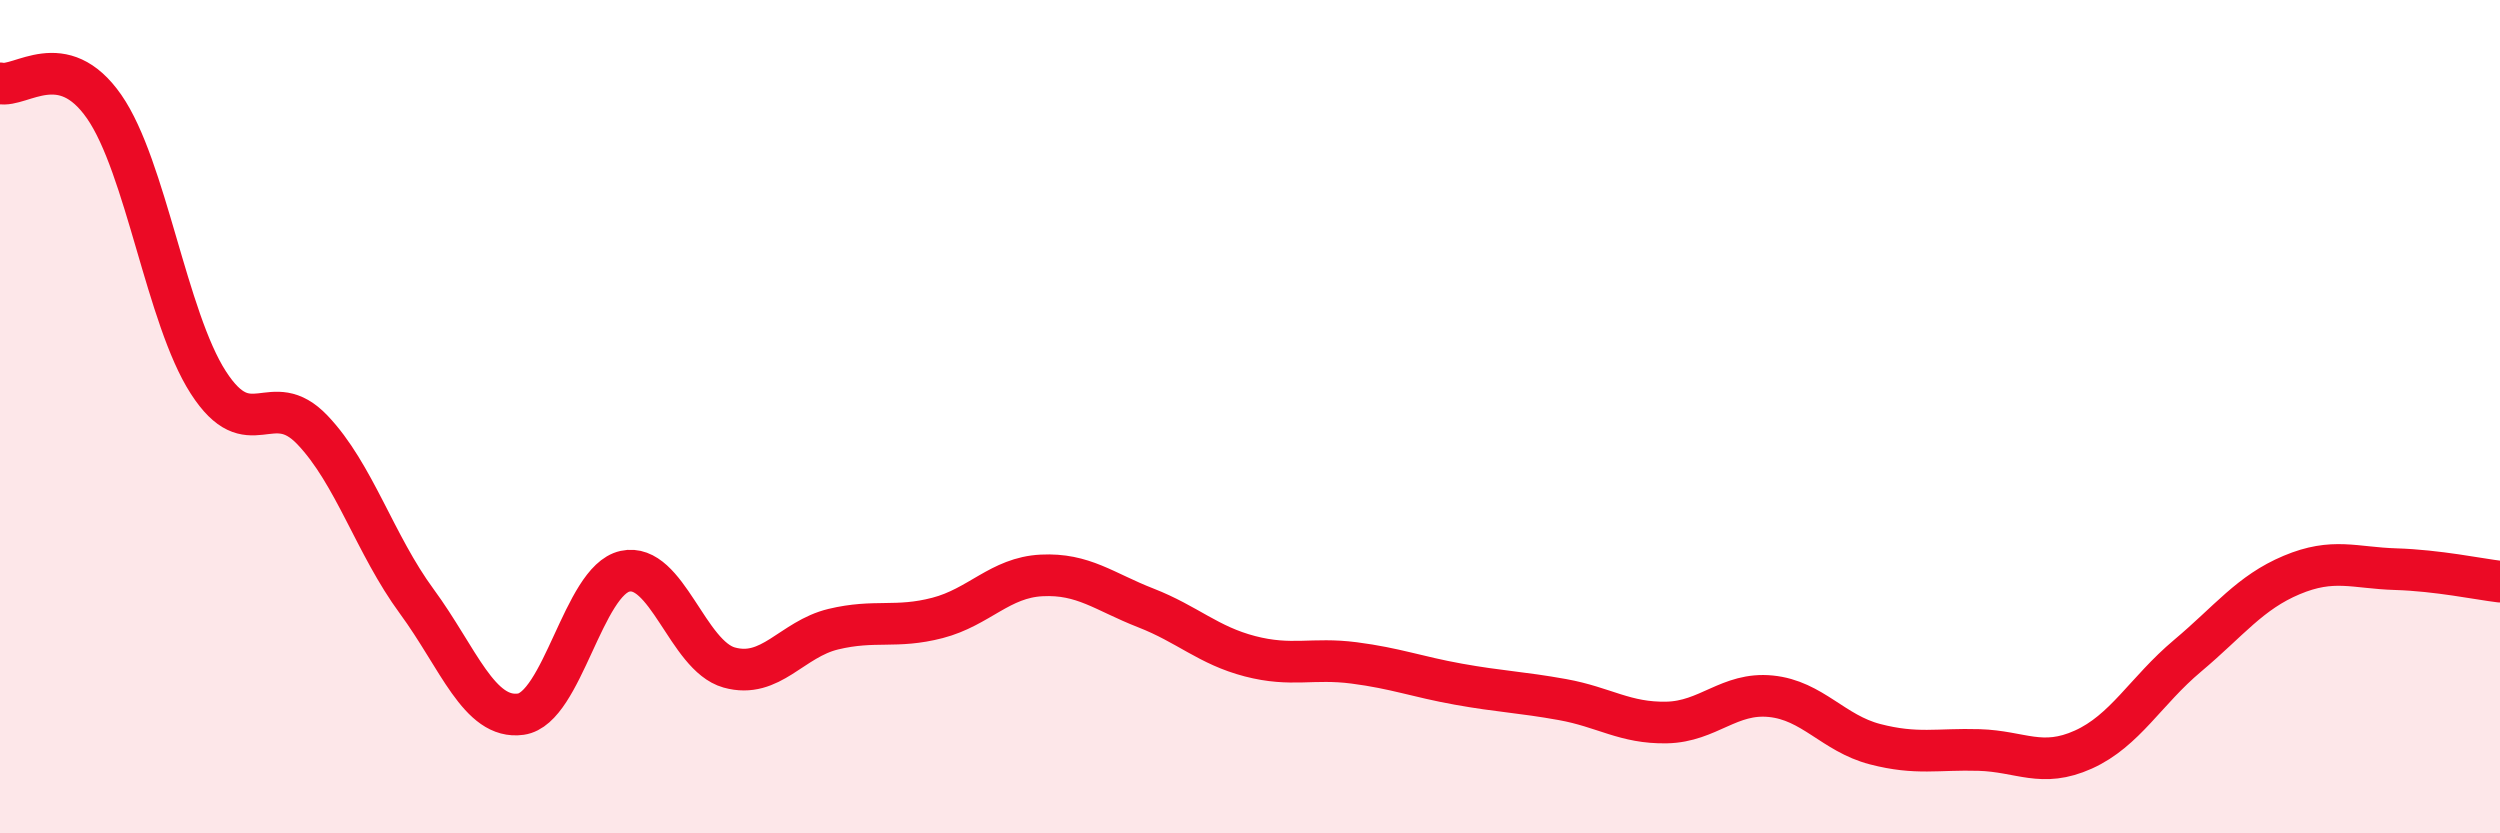
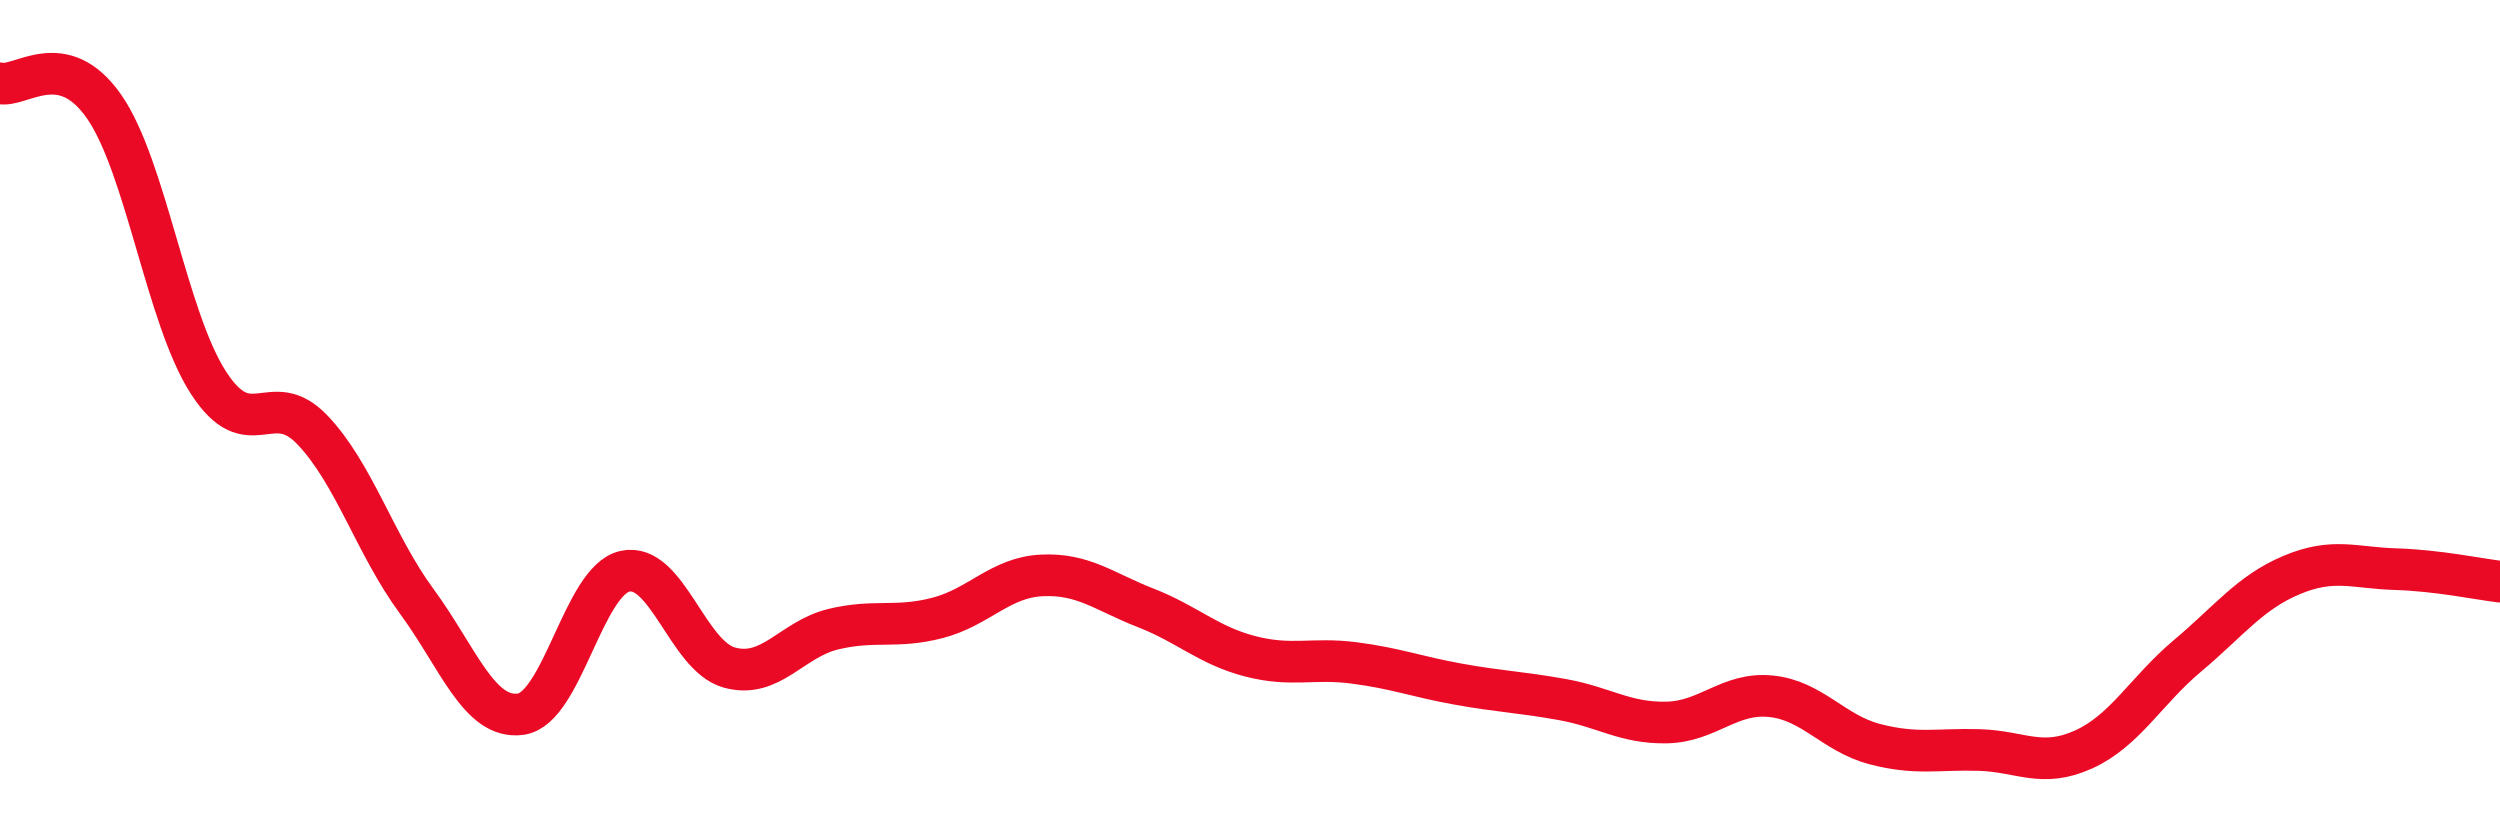
<svg xmlns="http://www.w3.org/2000/svg" width="60" height="20" viewBox="0 0 60 20">
-   <path d="M 0,2 C 0.5,2.11 1.5,1.12 2.5,2.56 C 3.5,4 4,7.63 5,9.18 C 6,10.73 6.5,9.27 7.5,10.32 C 8.5,11.37 9,13.07 10,14.43 C 11,15.79 11.5,17.28 12.5,17.14 C 13.5,17 14,13.93 15,13.71 C 16,13.49 16.5,15.74 17.5,16.02 C 18.5,16.3 19,15.34 20,15.1 C 21,14.86 21.5,15.09 22.5,14.83 C 23.5,14.57 24,13.86 25,13.81 C 26,13.76 26.5,14.2 27.5,14.59 C 28.5,14.98 29,15.49 30,15.75 C 31,16.01 31.5,15.78 32.5,15.91 C 33.5,16.04 34,16.24 35,16.42 C 36,16.6 36.5,16.61 37.5,16.79 C 38.5,16.97 39,17.36 40,17.34 C 41,17.32 41.5,16.61 42.5,16.71 C 43.5,16.81 44,17.6 45,17.86 C 46,18.12 46.5,17.97 47.5,18 C 48.5,18.03 49,18.44 50,17.99 C 51,17.54 51.5,16.58 52.5,15.74 C 53.5,14.9 54,14.22 55,13.8 C 56,13.38 56.5,13.63 57.5,13.66 C 58.5,13.69 59.5,13.9 60,13.96L60 20L0 20Z" fill="#EB0A25" opacity="0.1" stroke-linecap="round" stroke-linejoin="round" />
  <path d="M 0,2 C 0.5,2.11 1.5,1.12 2.5,2.56 C 3.5,4 4,7.63 5,9.18 C 6,10.73 6.5,9.27 7.5,10.32 C 8.5,11.37 9,13.07 10,14.43 C 11,15.79 11.5,17.28 12.5,17.14 C 13.5,17 14,13.93 15,13.71 C 16,13.49 16.5,15.74 17.5,16.02 C 18.5,16.3 19,15.34 20,15.1 C 21,14.86 21.5,15.09 22.5,14.83 C 23.5,14.57 24,13.86 25,13.81 C 26,13.76 26.5,14.2 27.5,14.59 C 28.5,14.98 29,15.49 30,15.75 C 31,16.01 31.5,15.78 32.5,15.91 C 33.5,16.04 34,16.24 35,16.42 C 36,16.6 36.5,16.61 37.5,16.79 C 38.5,16.97 39,17.36 40,17.34 C 41,17.32 41.5,16.61 42.5,16.71 C 43.5,16.81 44,17.6 45,17.86 C 46,18.12 46.5,17.97 47.5,18 C 48.5,18.03 49,18.44 50,17.99 C 51,17.54 51.5,16.58 52.5,15.74 C 53.5,14.9 54,14.22 55,13.8 C 56,13.38 56.5,13.63 57.5,13.66 C 58.5,13.69 59.5,13.9 60,13.96" stroke="#EB0A25" stroke-width="1" fill="none" stroke-linecap="round" stroke-linejoin="round" />
</svg>